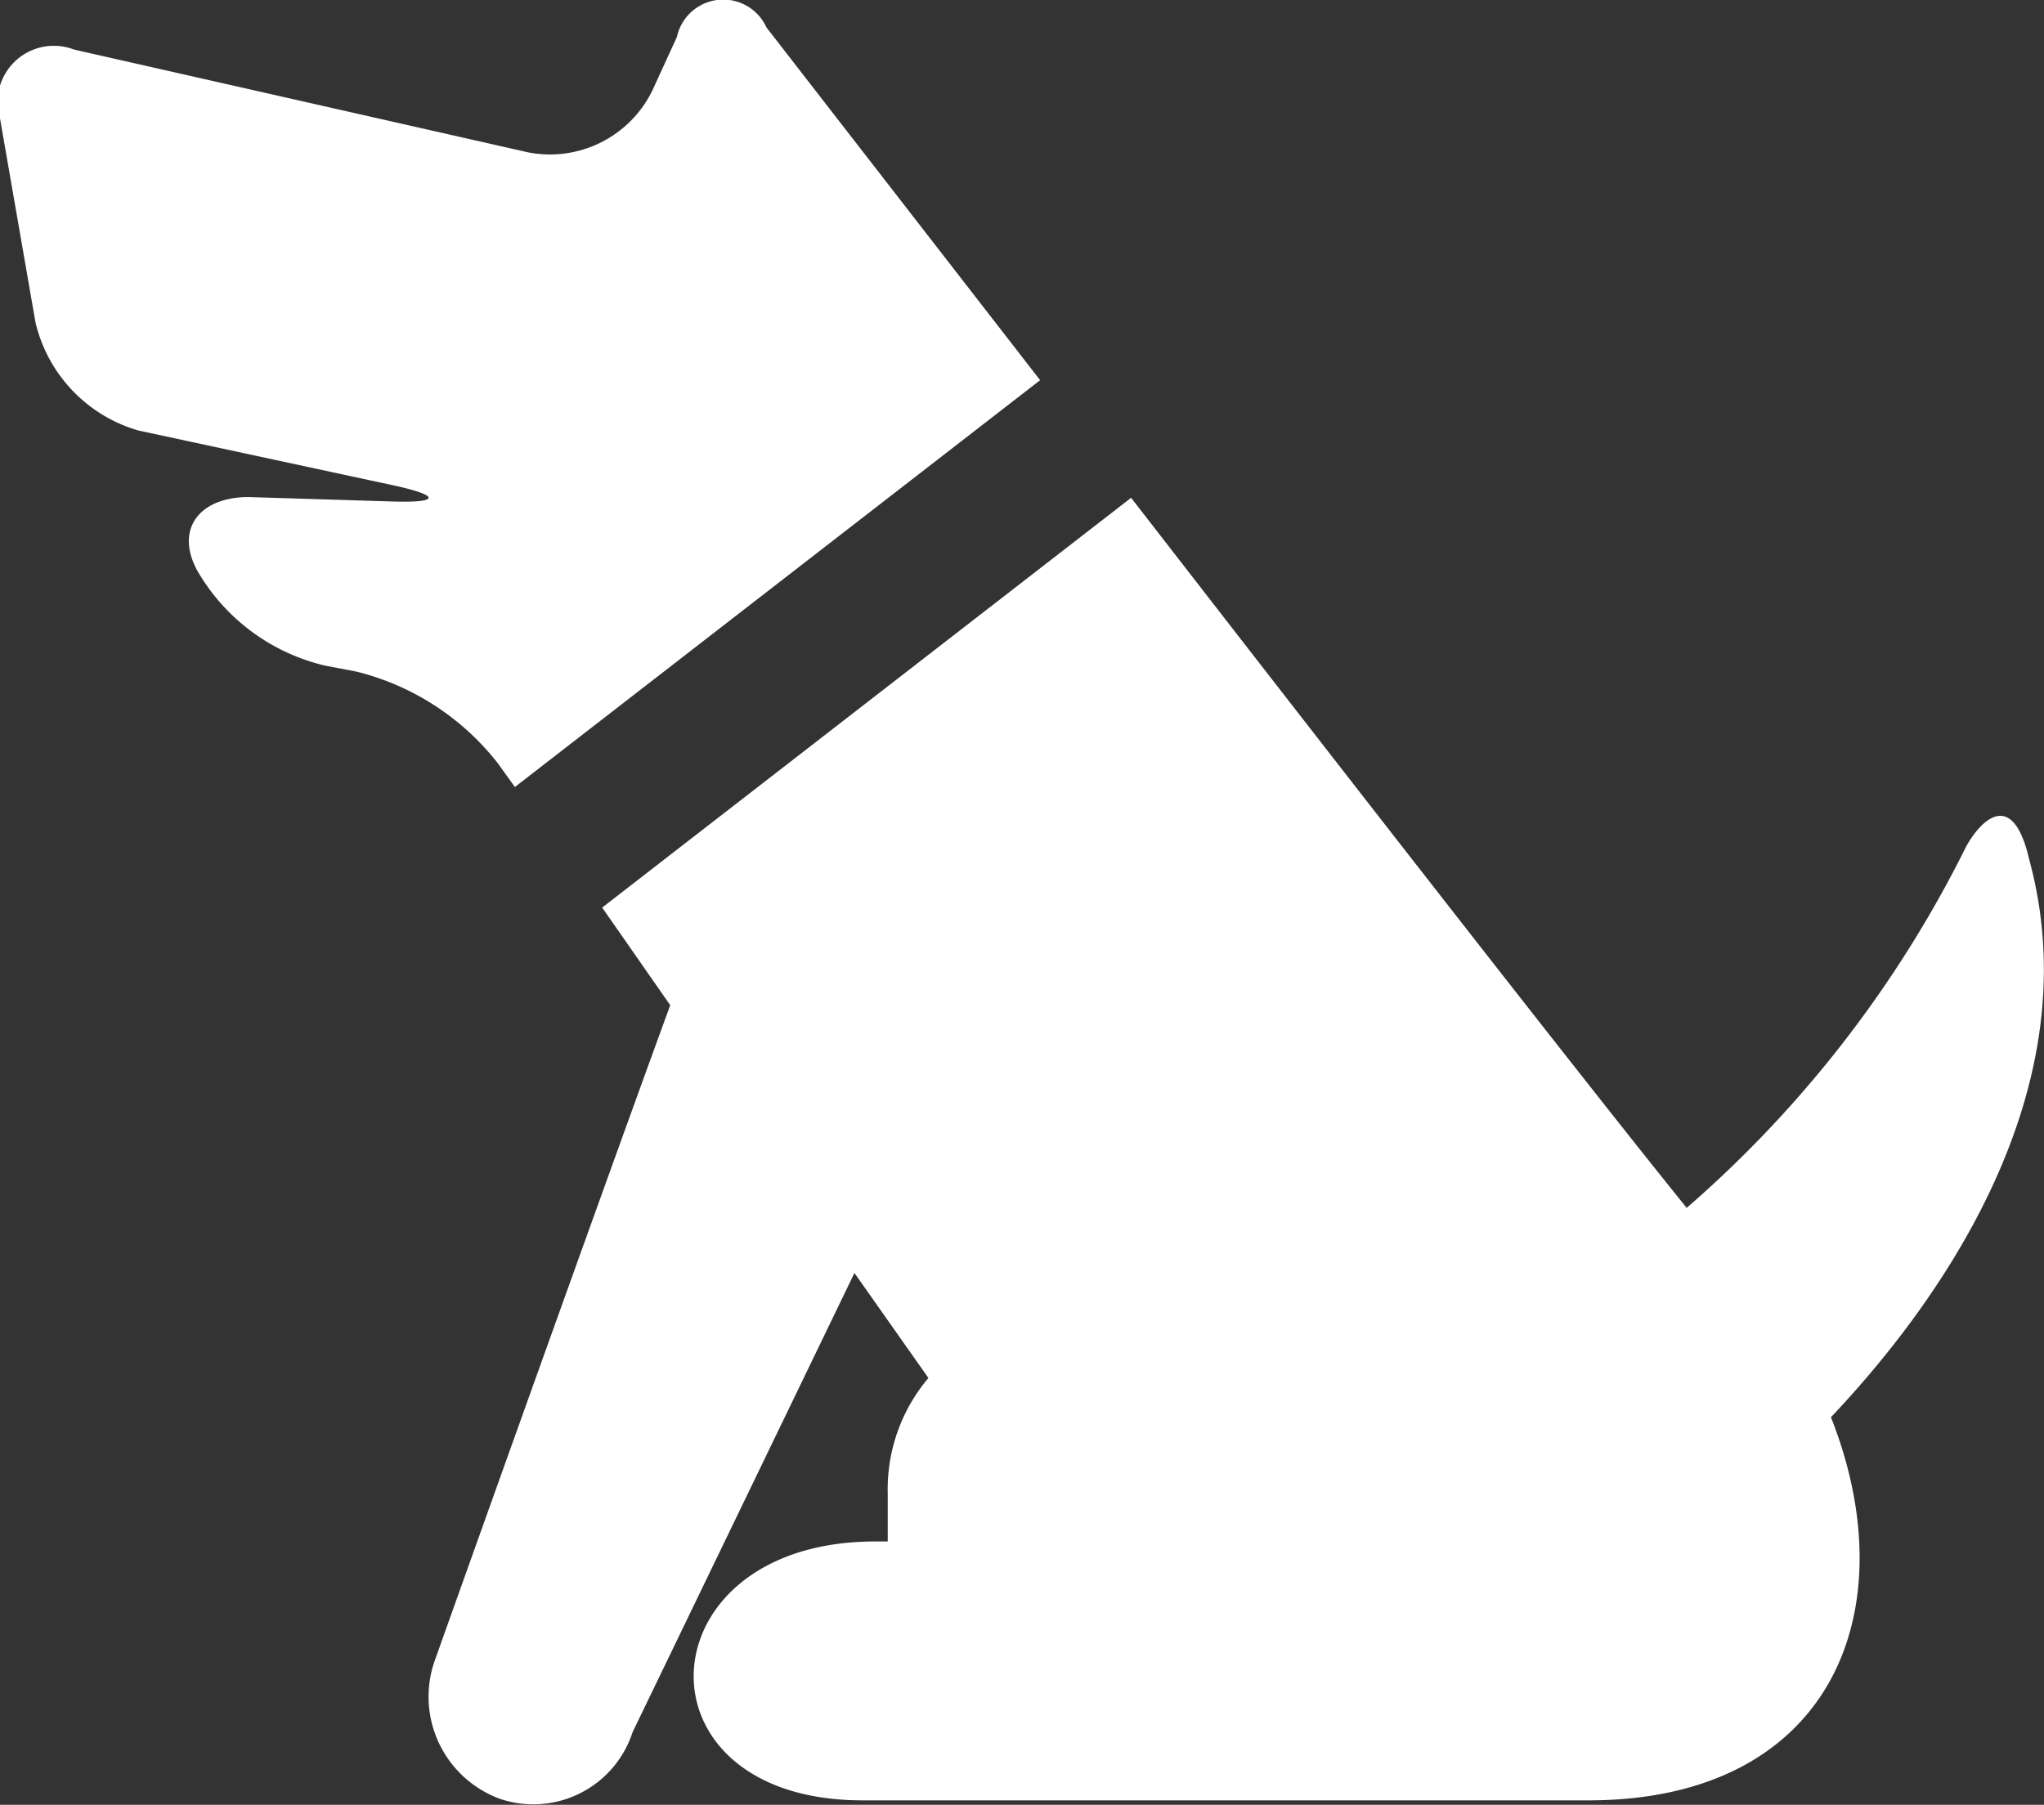
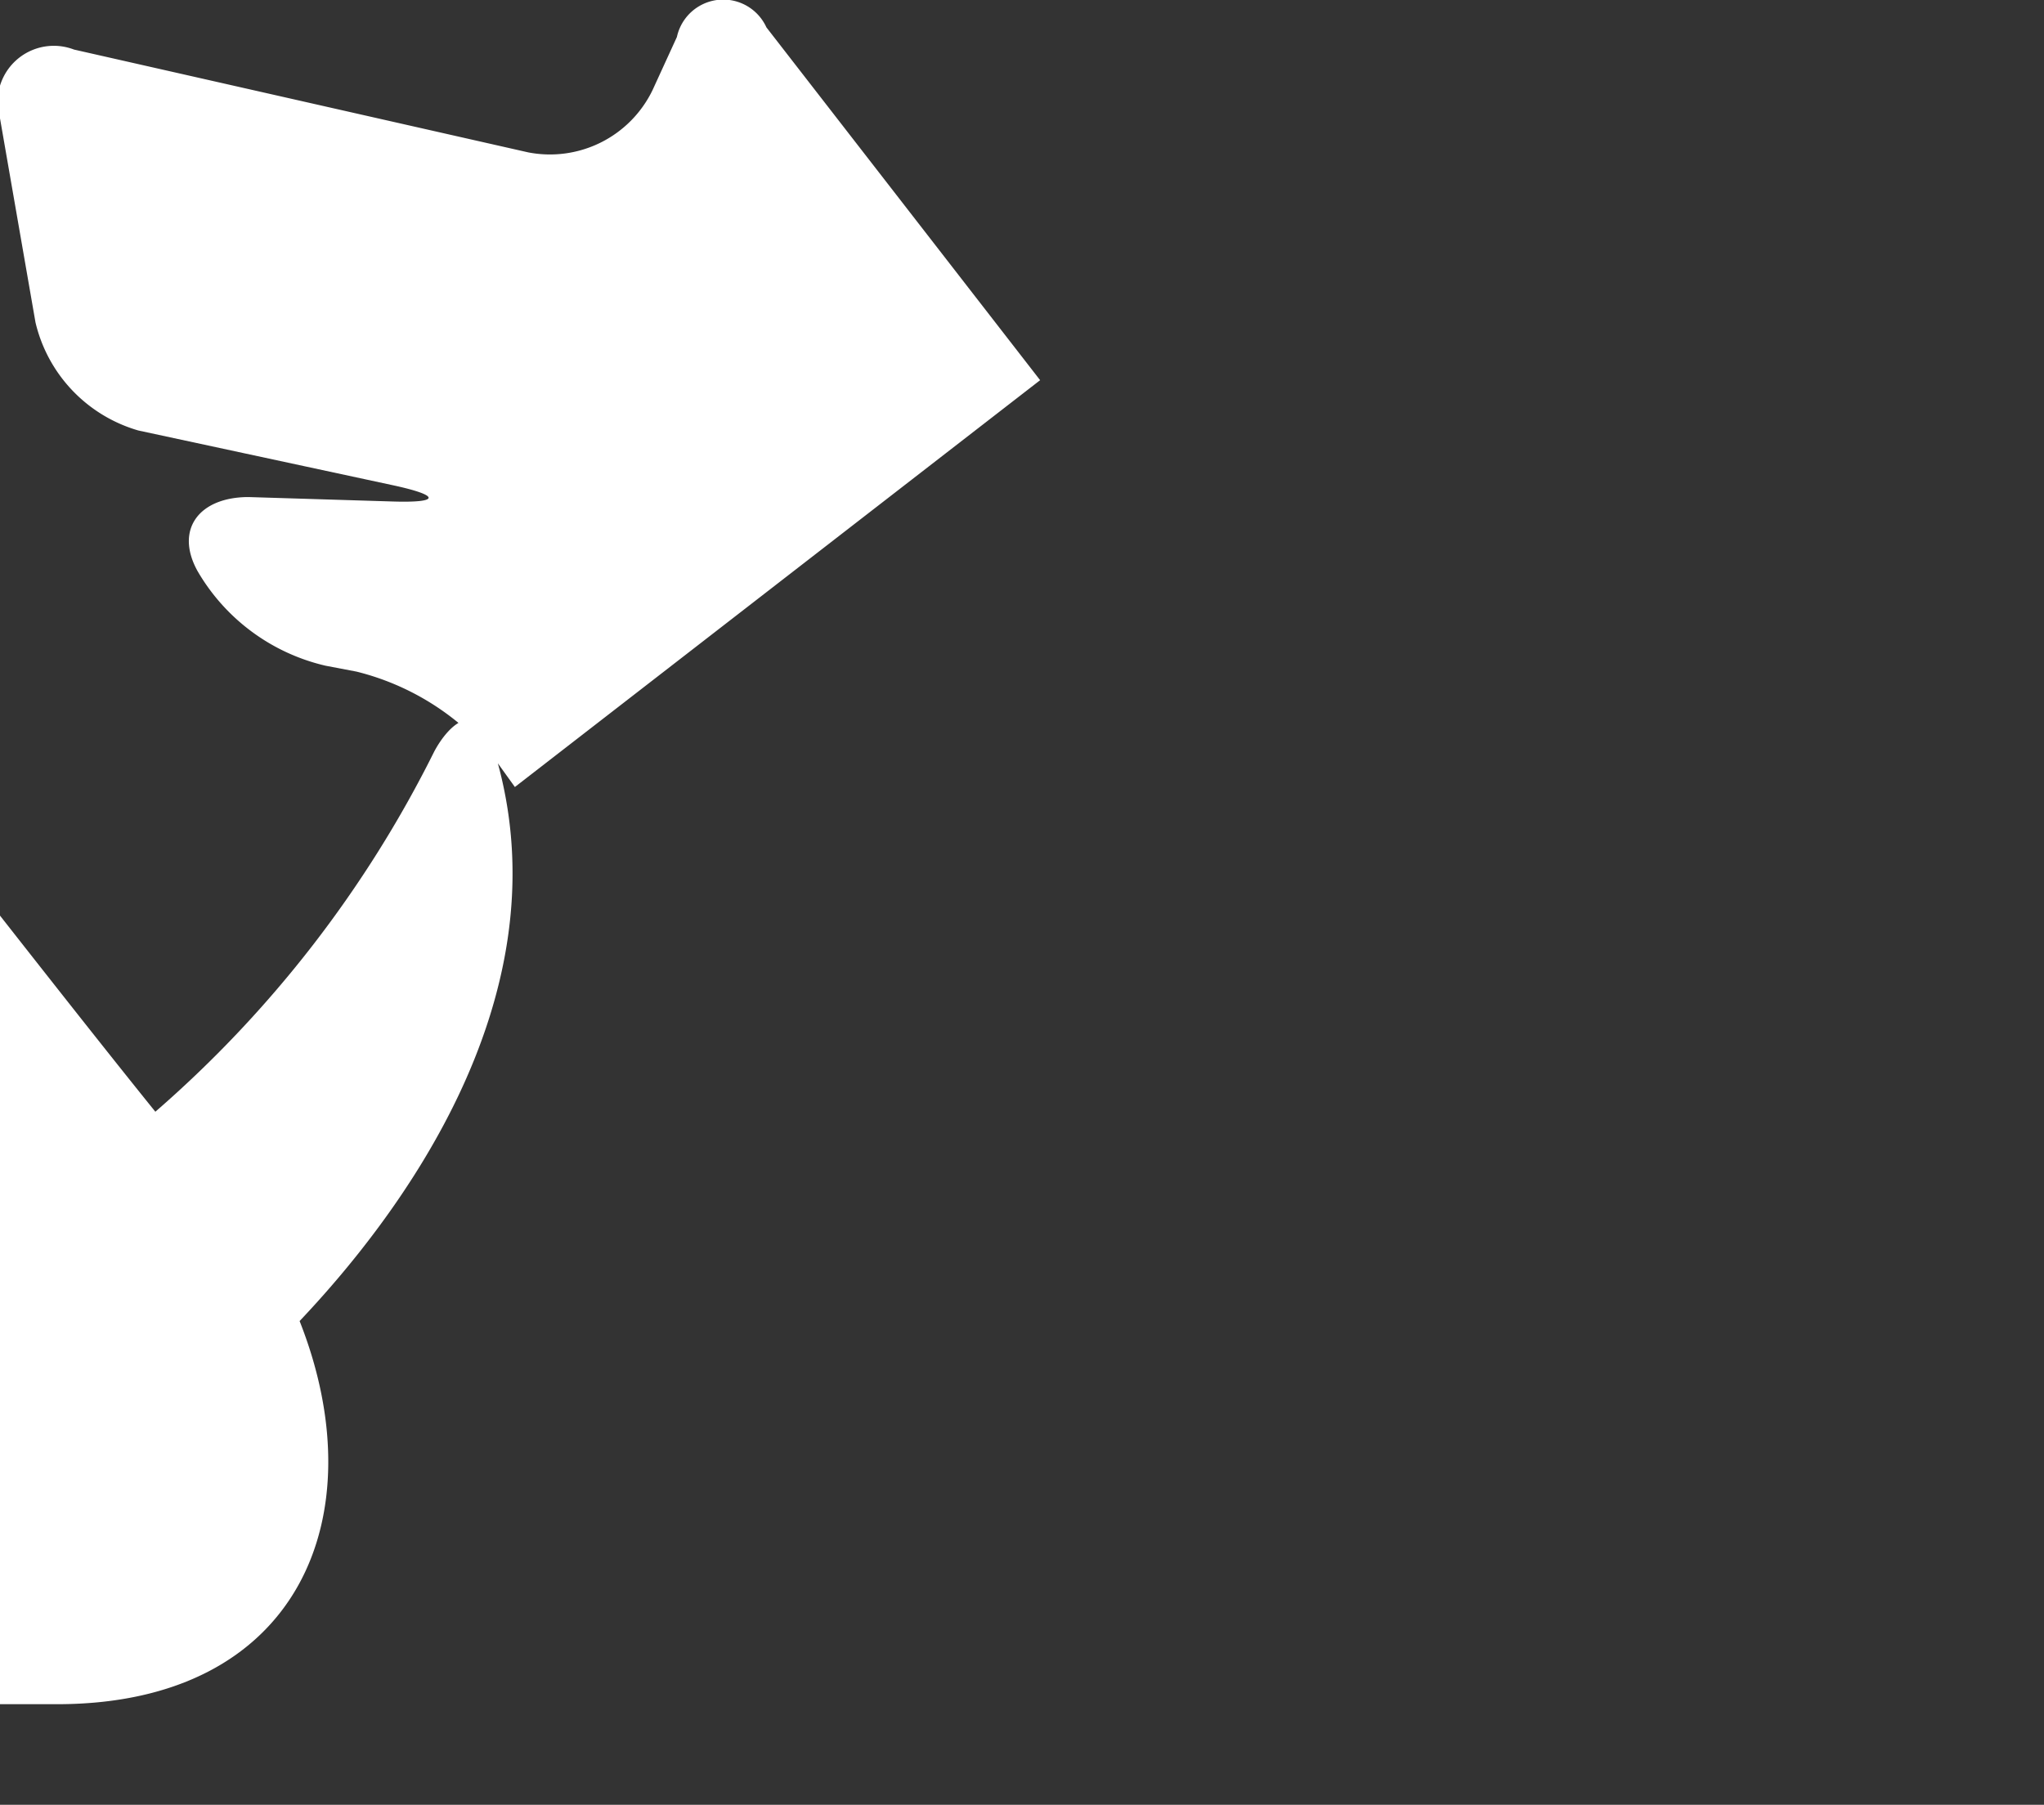
<svg xmlns="http://www.w3.org/2000/svg" width="27.63" height="24.4" viewBox="0 0 27.63 24.4">
  <rect x="0" y="0" width="27.63" height="24.4" fill="#333333" stroke="none" />
  <g fill="#FFF">
-     <path d="M6.73 10.32l.23.32 7.1-5.5-3.7-4.77A.641.641 0 009.15.5l-.33.72a1.54 1.54 0 01-1.68.84L1 .67a.76.76 0 00-1 .93l.48 2.76a2 2 0 001.39 1.46l3.44.74c.65.14.64.24 0 .22l-1.95-.06c-.67 0-1 .44-.69 1A2.71 2.71 0 004.4 9l.42.08c.757.188 1.43.625 1.91 1.24zM27.43 11.62c-.23-1-.68-.5-.86-.16a15.71 15.71 0 01-3.77 4.87c-1.35-1.67-4.65-5.91-7.51-9.6l-7.15 5.54.92 1.32c-1.06 2.9-3.19 8.88-3.19 8.88a1.47 1.47 0 00.89 1.85 1.41 1.41 0 001.786-.887l.004-.013 3-6.21 1 1.42c-.368.435-.564.99-.55 1.56v.65h-.17c-3.15 0-3.33 3.5-.17 3.5h9.81c3.28 0 4.32-2.55 3.28-5.18 1.25-1.32 3.57-4.27 2.68-7.54z" />
+     <path d="M6.73 10.32l.23.32 7.1-5.5-3.7-4.77A.641.641 0 009.15.5l-.33.72a1.54 1.54 0 01-1.68.84L1 .67a.76.76 0 00-1 .93l.48 2.76a2 2 0 001.39 1.46l3.44.74c.65.14.64.24 0 .22l-1.95-.06c-.67 0-1 .44-.69 1A2.71 2.71 0 004.4 9l.42.08c.757.188 1.43.625 1.91 1.24zc-.23-1-.68-.5-.86-.16a15.71 15.71 0 01-3.77 4.87c-1.35-1.67-4.65-5.91-7.51-9.6l-7.15 5.54.92 1.32c-1.06 2.9-3.19 8.88-3.19 8.88a1.47 1.47 0 00.89 1.85 1.41 1.41 0 001.786-.887l.004-.013 3-6.21 1 1.42c-.368.435-.564.99-.55 1.56v.65h-.17c-3.15 0-3.33 3.5-.17 3.5h9.81c3.28 0 4.32-2.55 3.28-5.18 1.25-1.32 3.57-4.27 2.68-7.54z" />
  </g>
</svg>